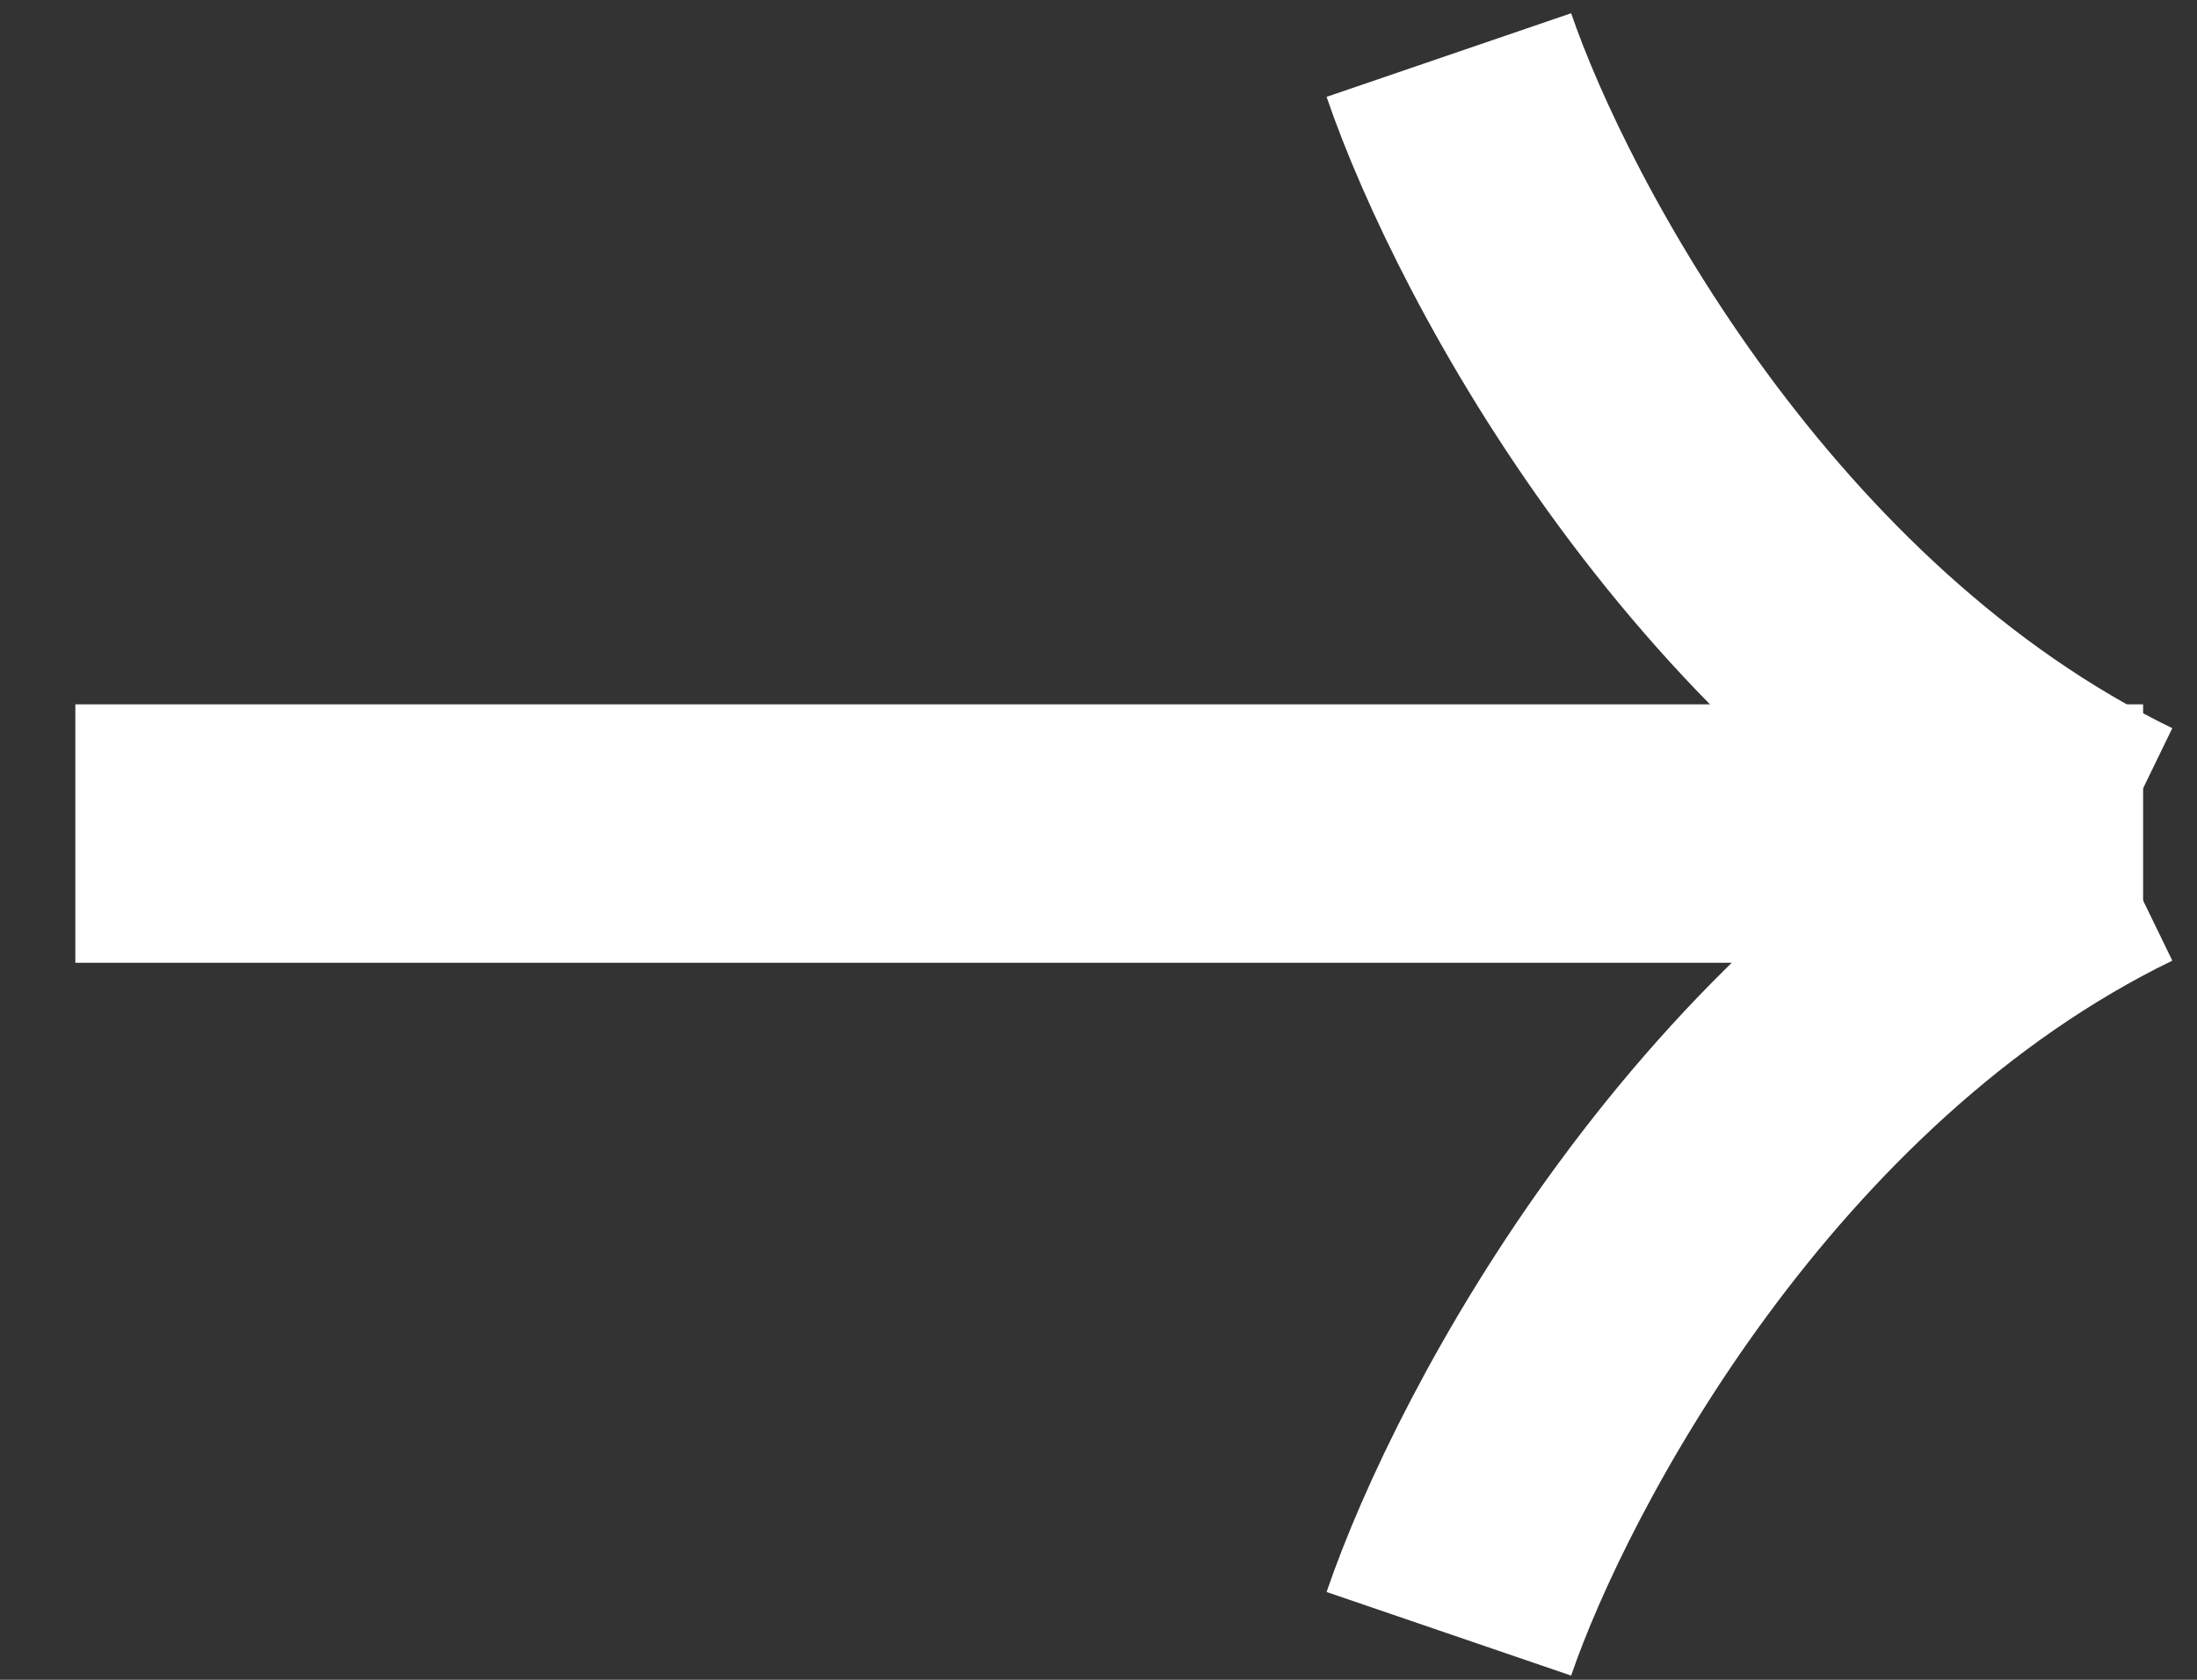
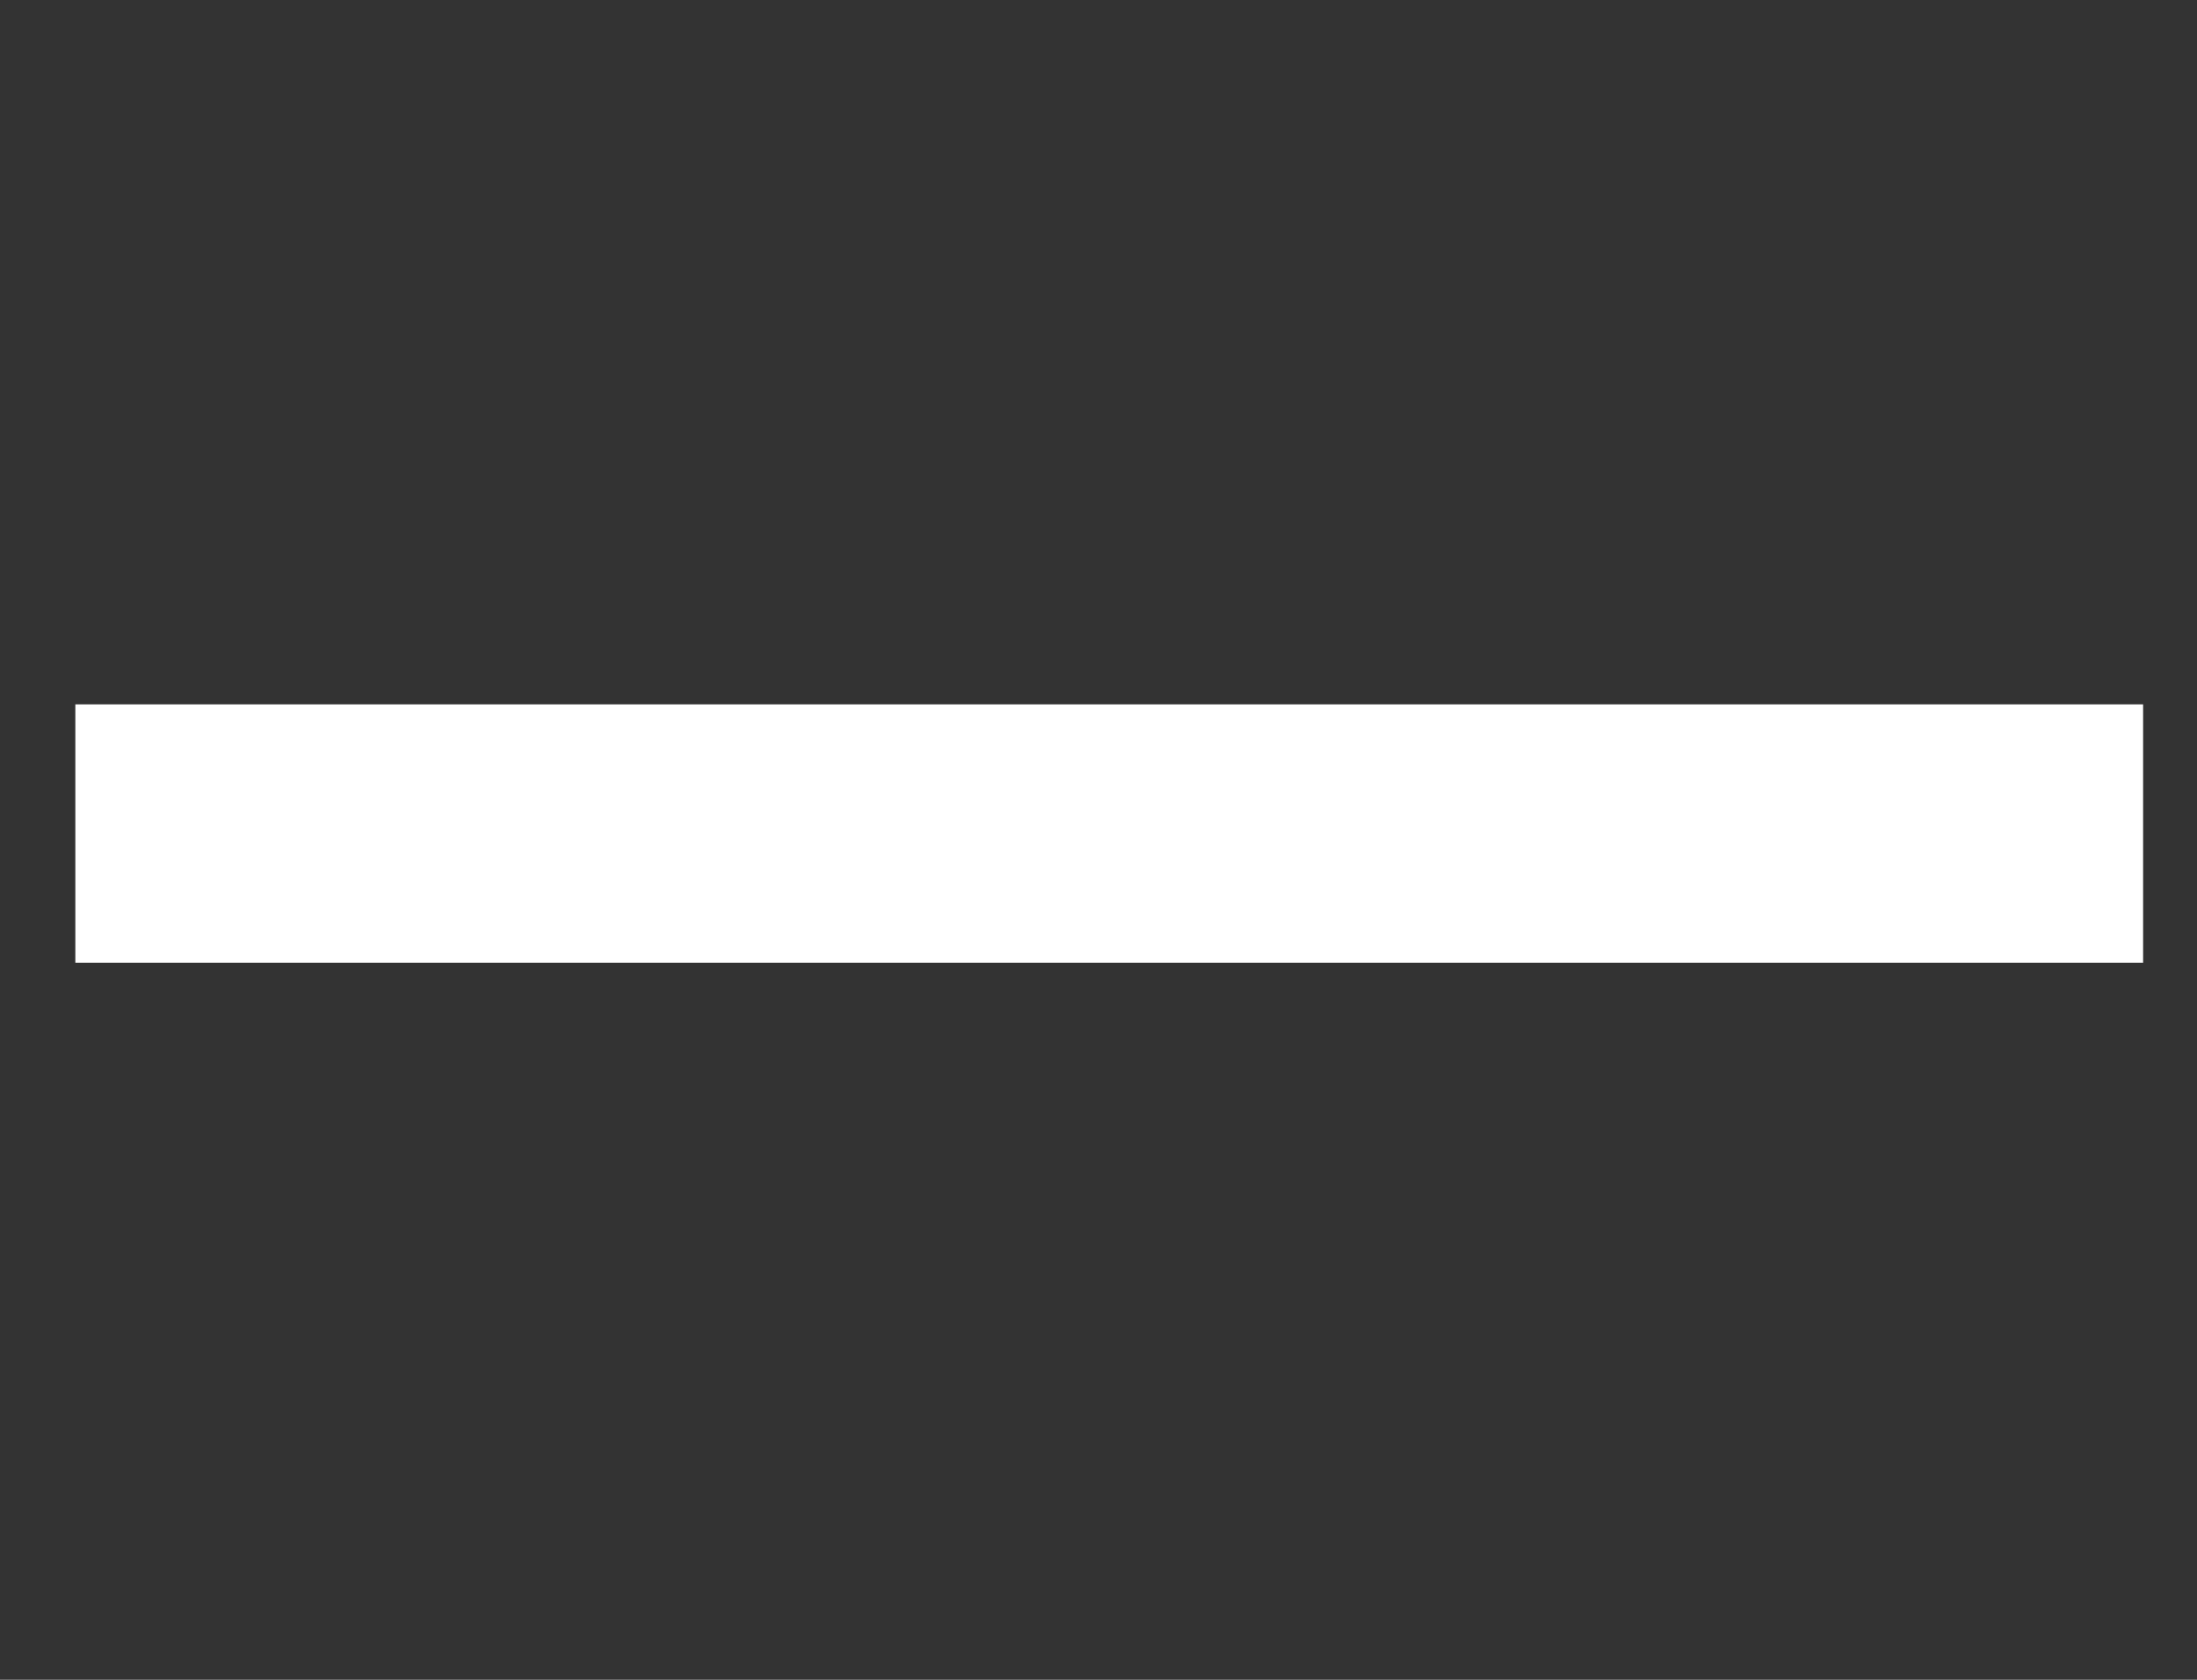
<svg xmlns="http://www.w3.org/2000/svg" width="17" height="13" viewBox="0 0 17 13" fill="none">
  <rect x="0" y="0" width="17" height="13" fill="#333333" stroke="none" />
  <path d="M0.583 6.451L16.583 6.451" stroke="white" stroke-width="2" />
-   <path d="M11.211 0.426C11.703 1.865 13.423 5.103 16.372 6.535" stroke="white" stroke-width="2" />
-   <path d="M11.211 12.644C11.703 11.205 13.423 7.968 16.372 6.535" stroke="white" stroke-width="2" />
</svg>